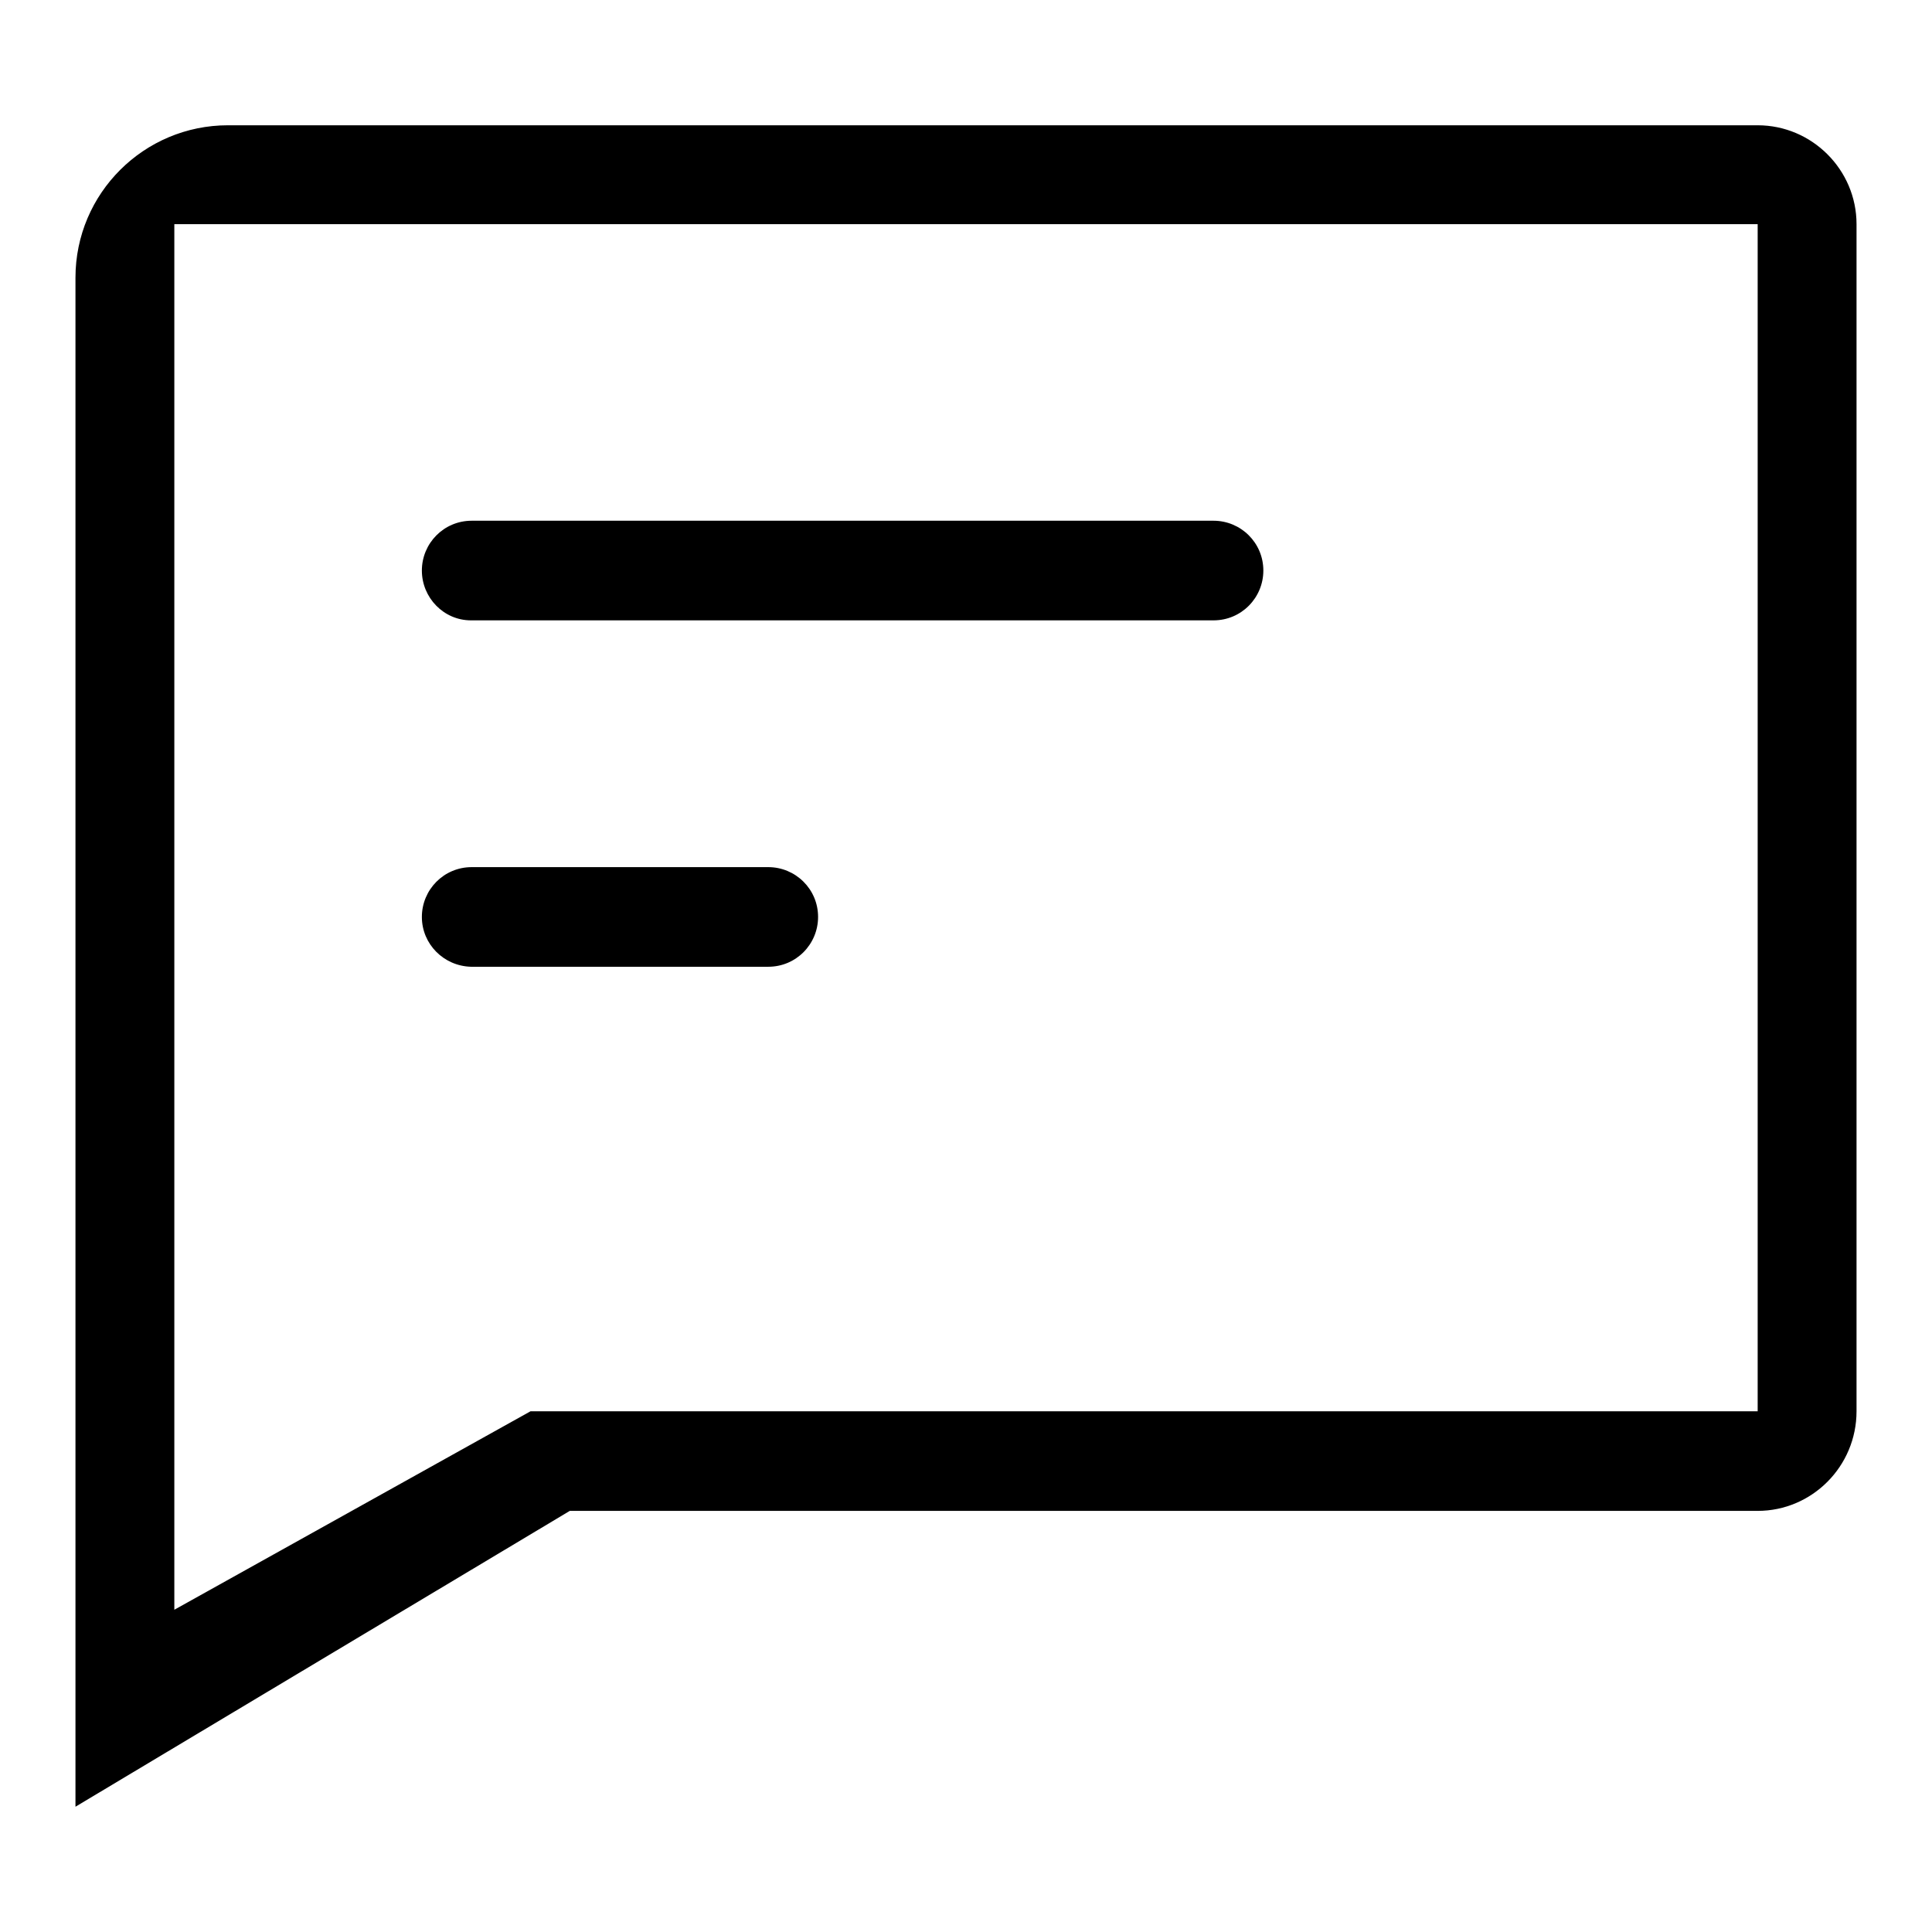
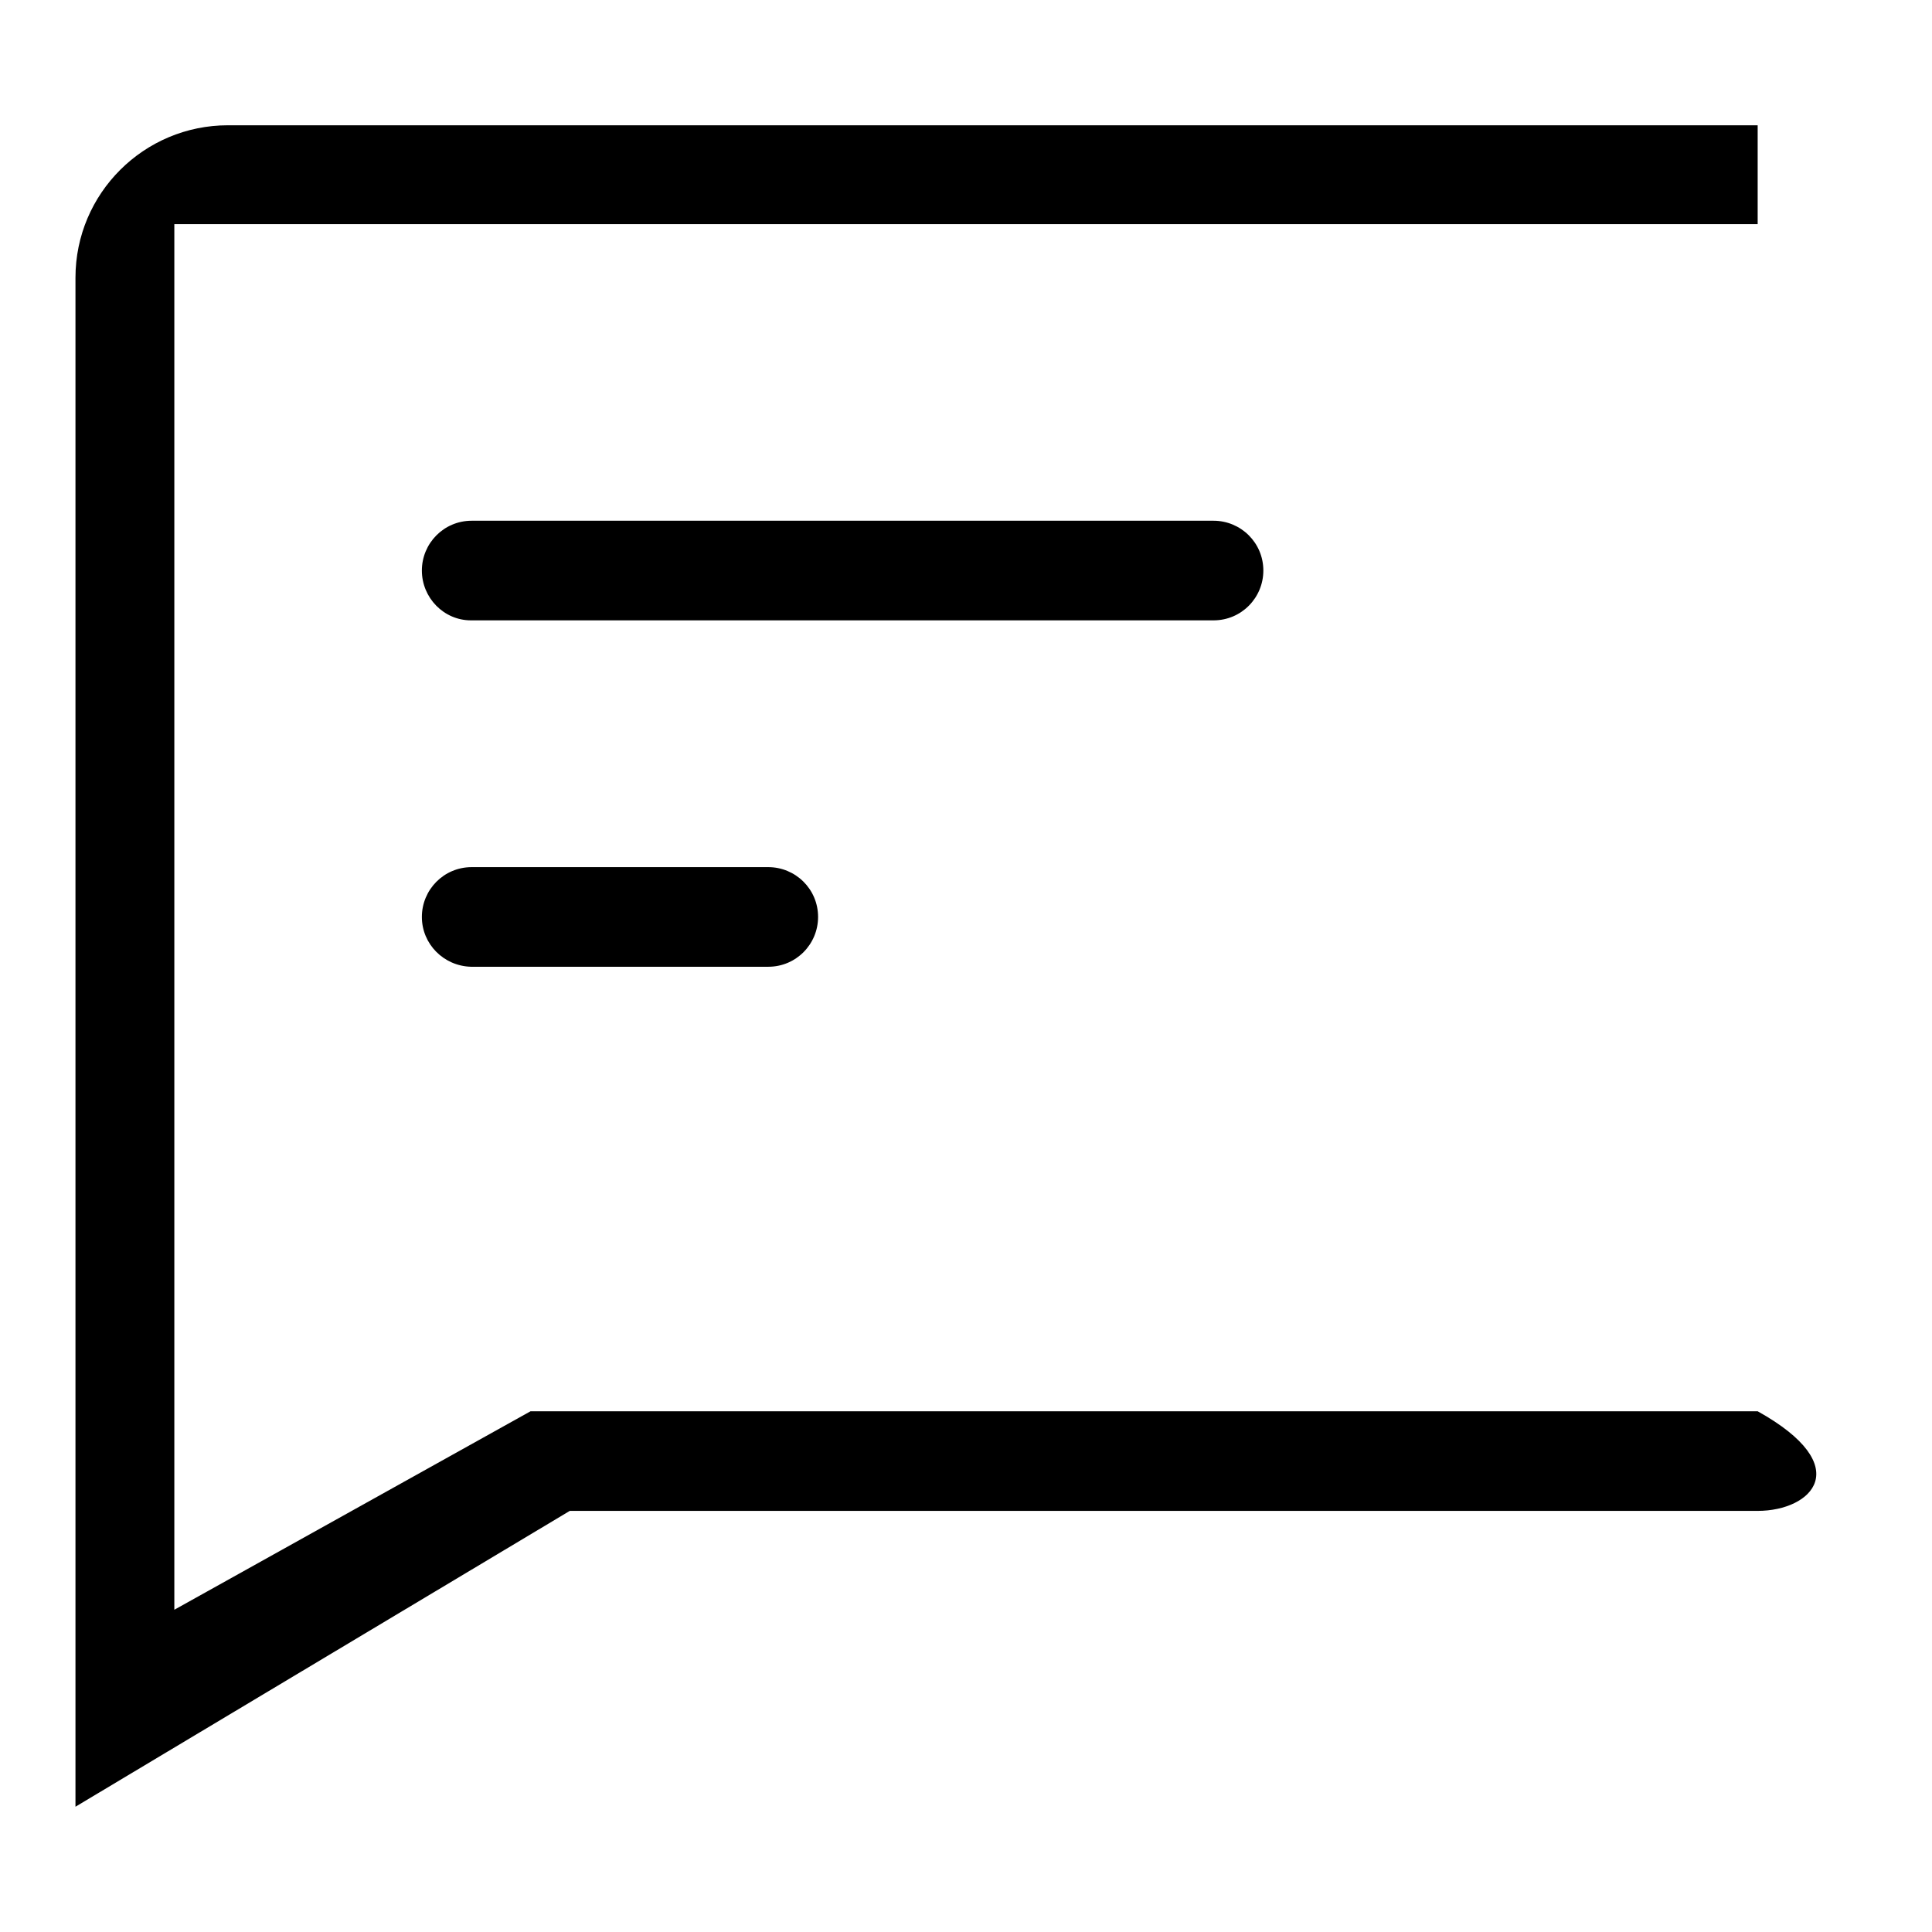
<svg xmlns="http://www.w3.org/2000/svg" version="1.1" x="0px" y="0px" viewBox="0 0 256 256" enable-background="new 0 0 256 256" xml:space="preserve">
  <g>
-     <path fill="#000000" d="M232.9,200.2H75.5L10,239.4V121.5l0,0V36.8c0-11.2,9.1-20.2,20.2-20.2h202.7c7.2,0,13.1,5.9,13.1,13.1V187 C246,194.3,240.1,200.2,232.9,200.2z M232.9,29.7H23.1v118l0,65.6L70.3,187h162.6V29.7z M55.9,121.5c0-3.6,2.9-6.6,6.6-6.6h39.3 c3.6,0,6.6,2.9,6.6,6.6c0,3.6-2.9,6.6-6.6,6.6H62.4C58.8,128,55.9,125.1,55.9,121.5z M55.9,75.6c0-3.6,2.9-6.6,6.6-6.6h98.3 c3.6,0,6.6,2.9,6.6,6.6c0,3.6-2.9,6.6-6.6,6.6H62.4C58.8,82.2,55.9,79.2,55.9,75.6z" />
+     <path fill="#000000" d="M232.9,200.2H75.5L10,239.4V121.5l0,0V36.8c0-11.2,9.1-20.2,20.2-20.2h202.7V187 C246,194.3,240.1,200.2,232.9,200.2z M232.9,29.7H23.1v118l0,65.6L70.3,187h162.6V29.7z M55.9,121.5c0-3.6,2.9-6.6,6.6-6.6h39.3 c3.6,0,6.6,2.9,6.6,6.6c0,3.6-2.9,6.6-6.6,6.6H62.4C58.8,128,55.9,125.1,55.9,121.5z M55.9,75.6c0-3.6,2.9-6.6,6.6-6.6h98.3 c3.6,0,6.6,2.9,6.6,6.6c0,3.6-2.9,6.6-6.6,6.6H62.4C58.8,82.2,55.9,79.2,55.9,75.6z" />
  </g>
</svg>